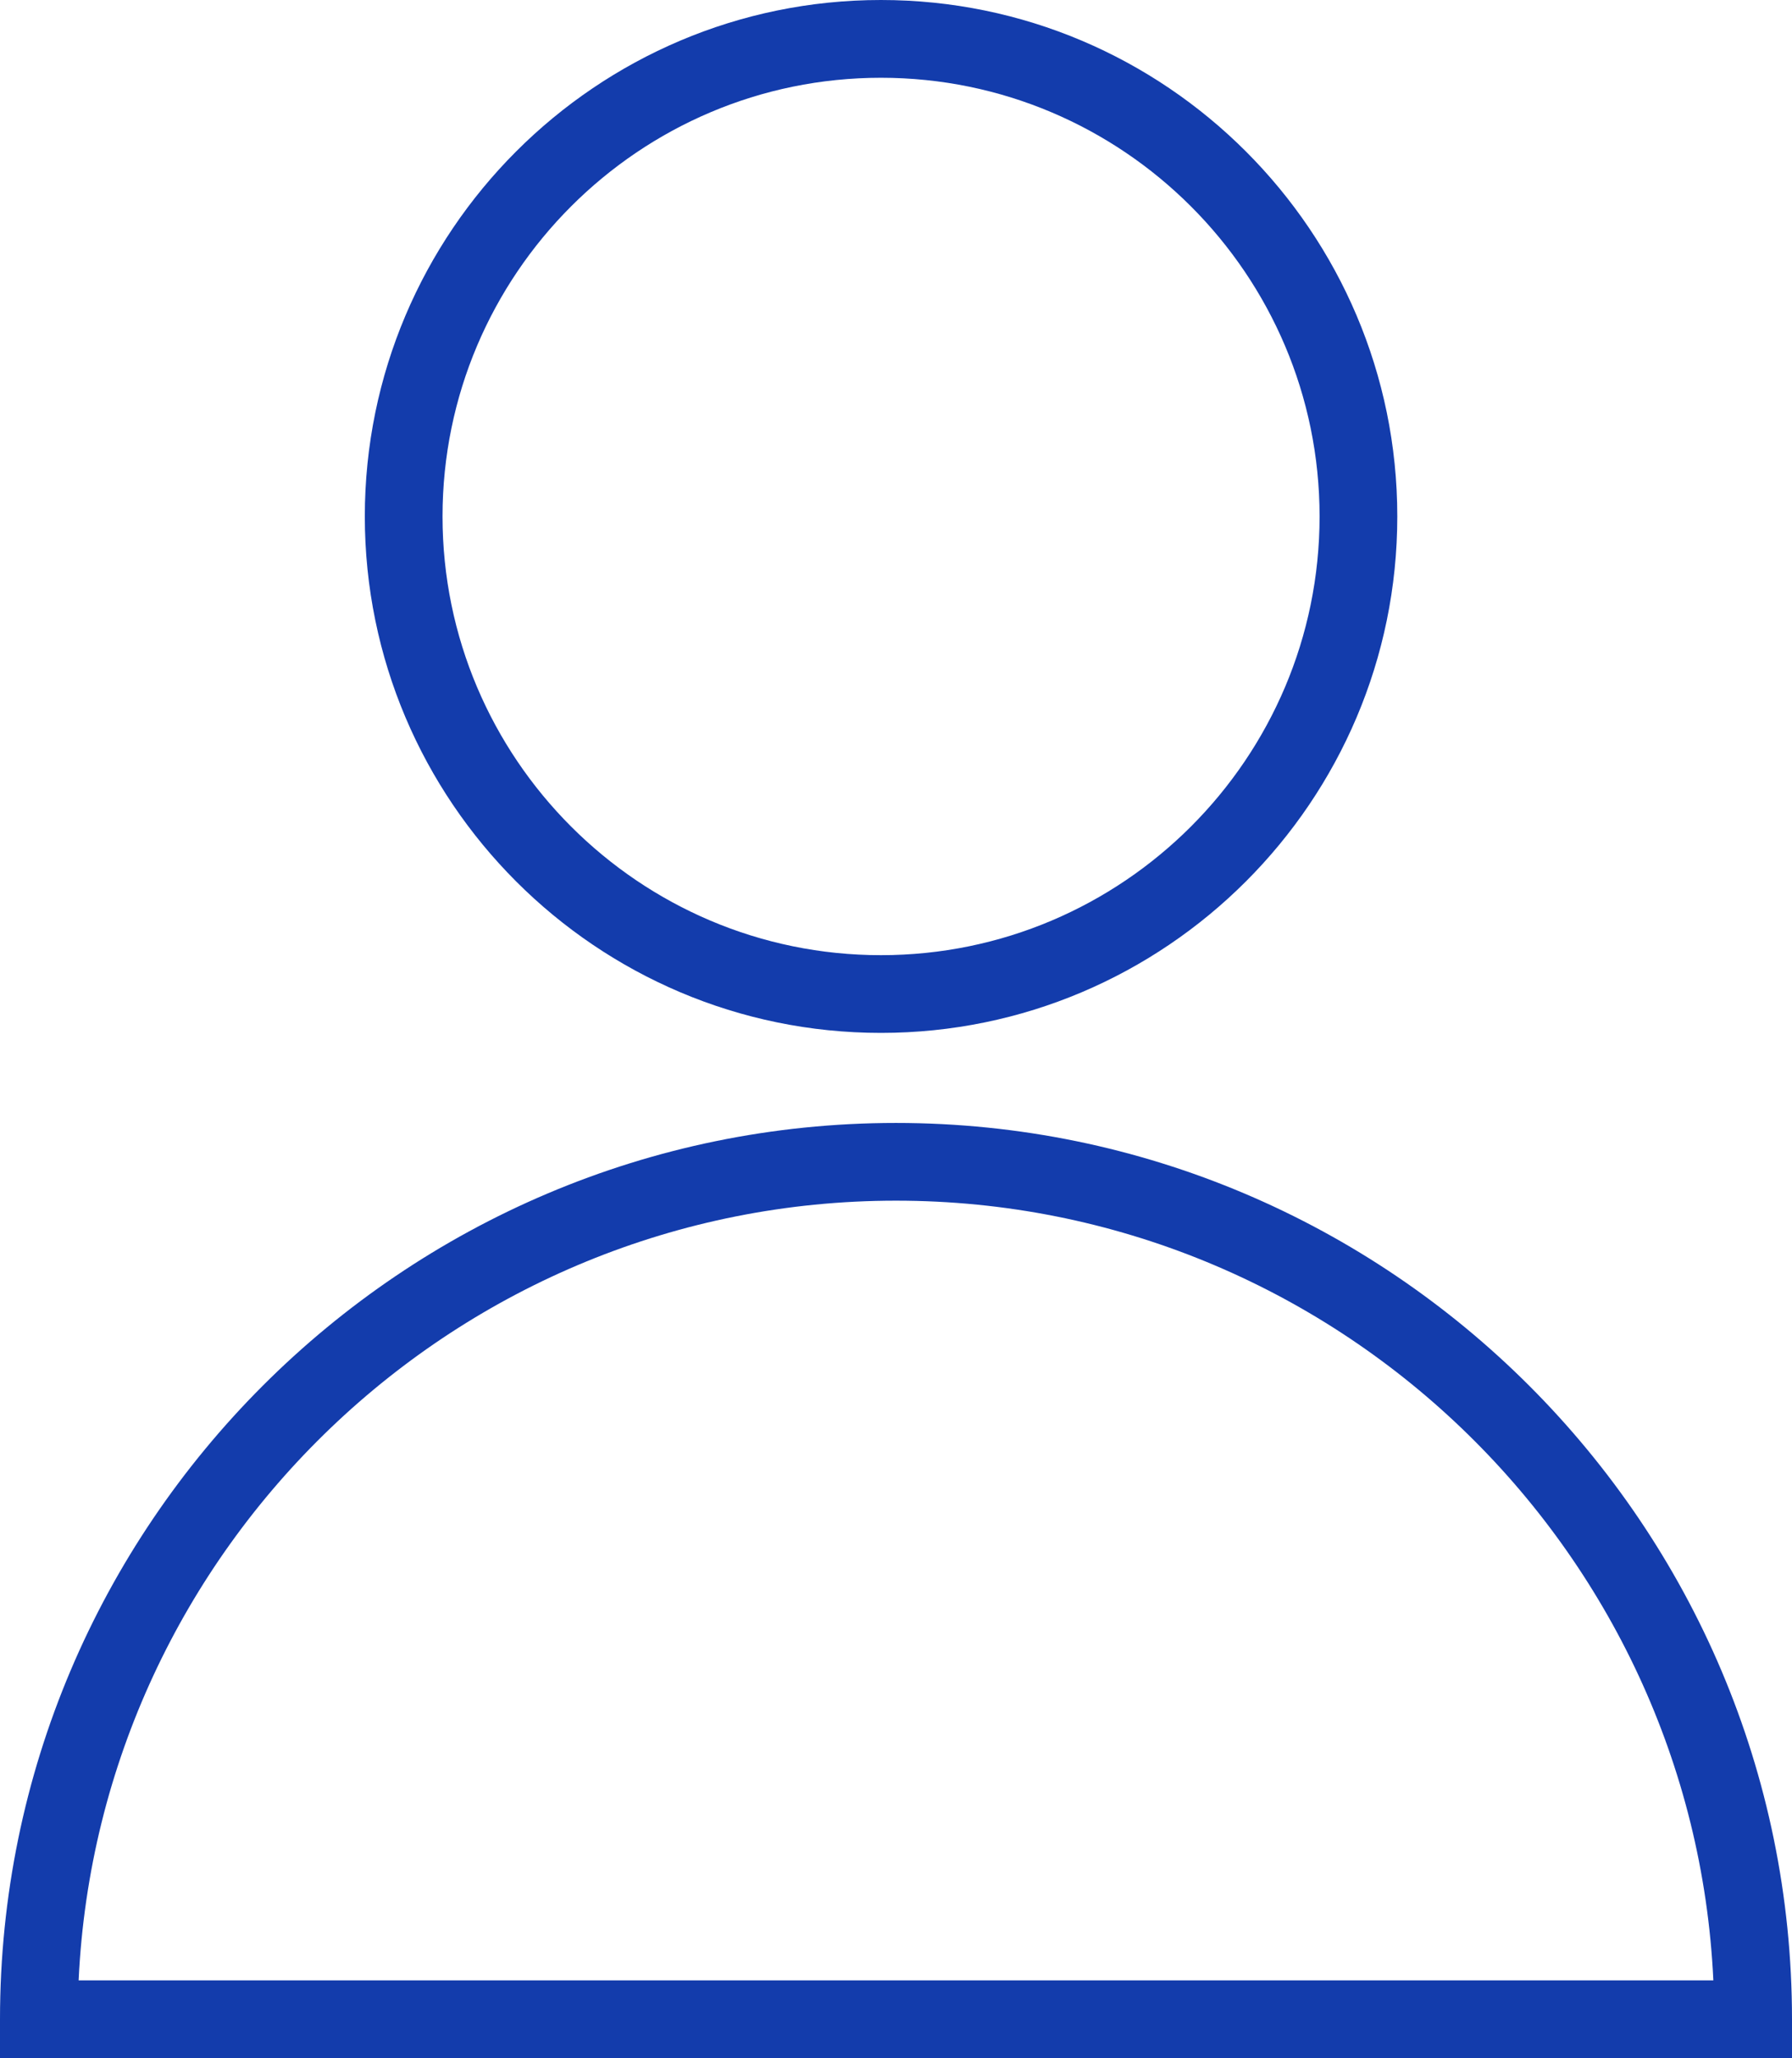
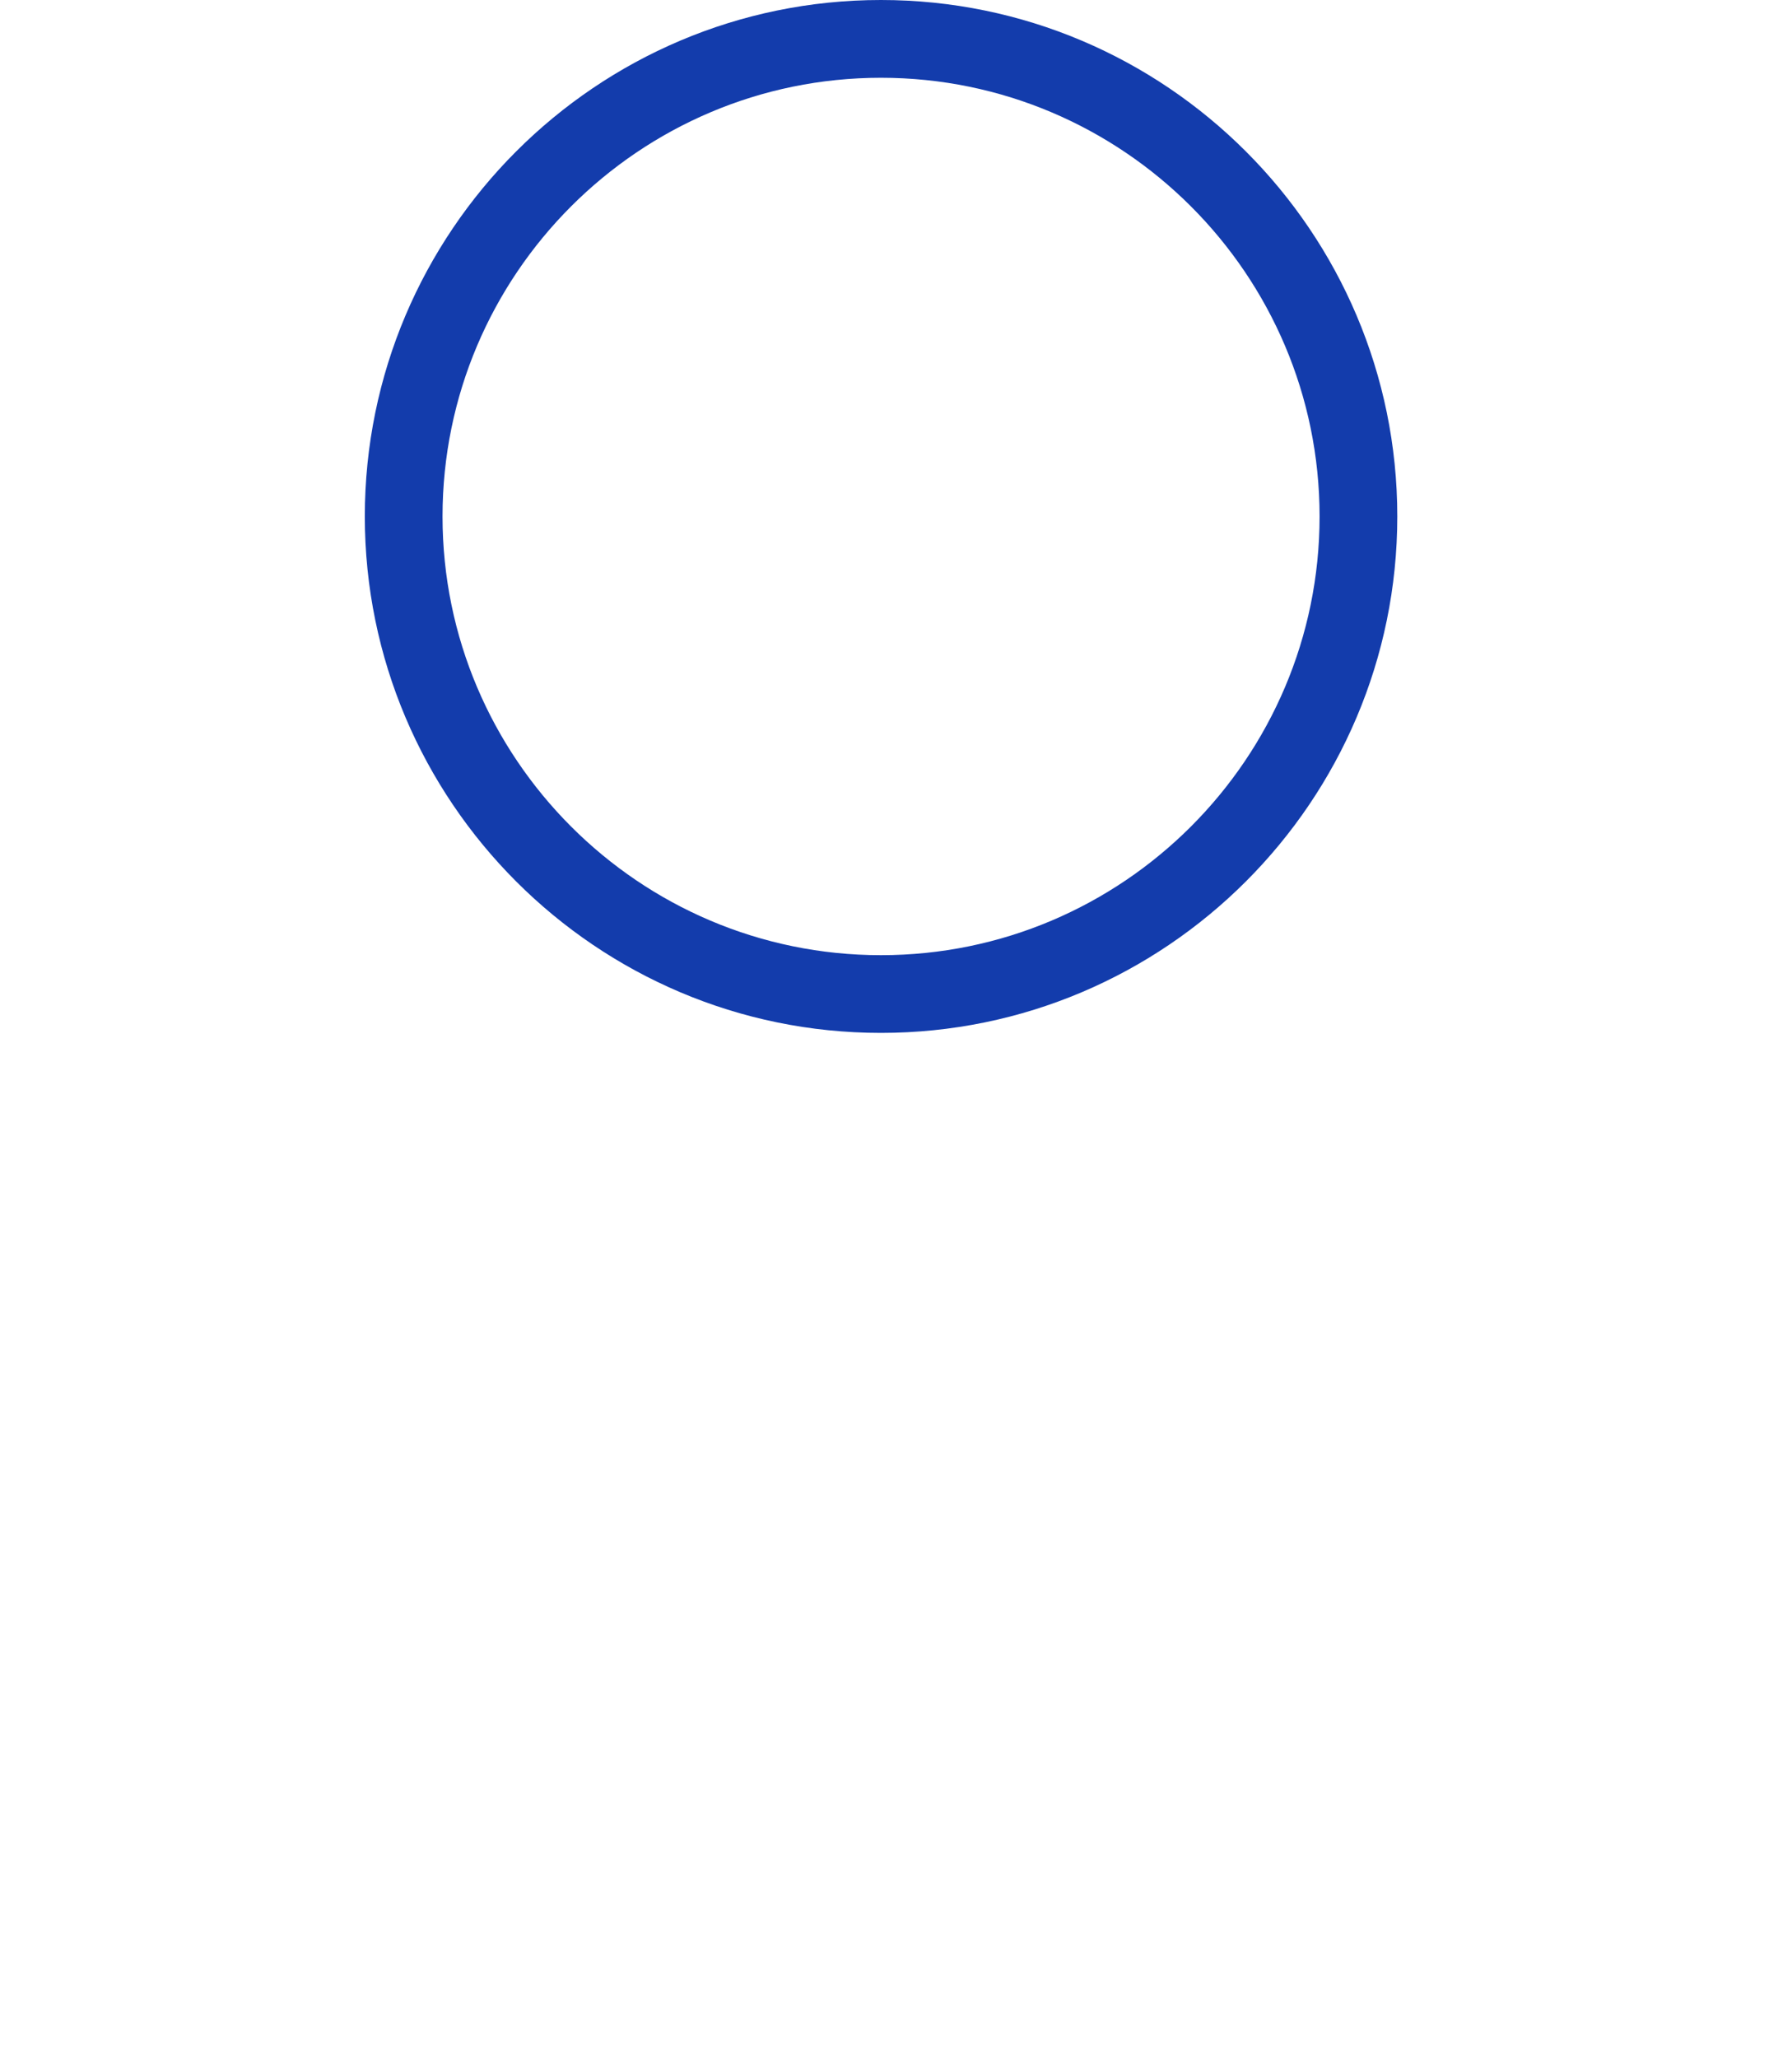
<svg xmlns="http://www.w3.org/2000/svg" viewBox="1965.412 2460.29 69.177 79.42" width="69.177" height="79.42">
-   <path fill="#133cac" stroke="none" fill-opacity="1" stroke-width="1" stroke-opacity="1" color="rgb(51, 51, 51)" font-family="&quot;Helvetica Neue&quot;, Helvetica, Arial, sans-serif" font-size="14px" id="tSvgb03fd1e0fa" d="M 2000 2503.623 C 1980.928 2503.623 1965.412 2519.139 1965.412 2538.21 C 1965.412 2538.71 1965.412 2539.21 1965.412 2539.71 C 1988.471 2539.71 2011.53 2539.71 2034.589 2539.71 C 2034.589 2539.21 2034.589 2538.71 2034.589 2538.21C 2034.588 2519.138 2019.072 2503.623 2000 2503.623Z M 1968.447 2536.709 C 1969.233 2519.986 1983.085 2506.622 2000 2506.622 C 2016.916 2506.622 2030.767 2519.986 2031.553 2536.709C 2010.517 2536.709 1989.482 2536.709 1968.447 2536.709Z" />
  <path fill="#133cac" stroke="none" fill-opacity="1" stroke-width="1" stroke-opacity="1" color="rgb(51, 51, 51)" font-family="&quot;Helvetica Neue&quot;, Helvetica, Arial, sans-serif" font-size="14px" id="tSvge81dce5613" d="M 1999.419 2500.148 C 2010.41 2500.148 2019.352 2491.208 2019.352 2480.218 C 2019.352 2469.23 2010.41 2460.29 1999.419 2460.29 C 1988.433 2460.29 1979.495 2469.23 1979.495 2480.218C 1979.495 2491.208 1988.433 2500.148 1999.419 2500.148Z M 1999.419 2463.291 C 2008.756 2463.291 2016.352 2470.885 2016.352 2480.219 C 2016.352 2489.554 2008.756 2497.149 1999.419 2497.149 C 1990.087 2497.149 1982.495 2489.554 1982.495 2480.219C 1982.495 2470.884 1990.087 2463.291 1999.419 2463.291Z" />
  <defs />
</svg>